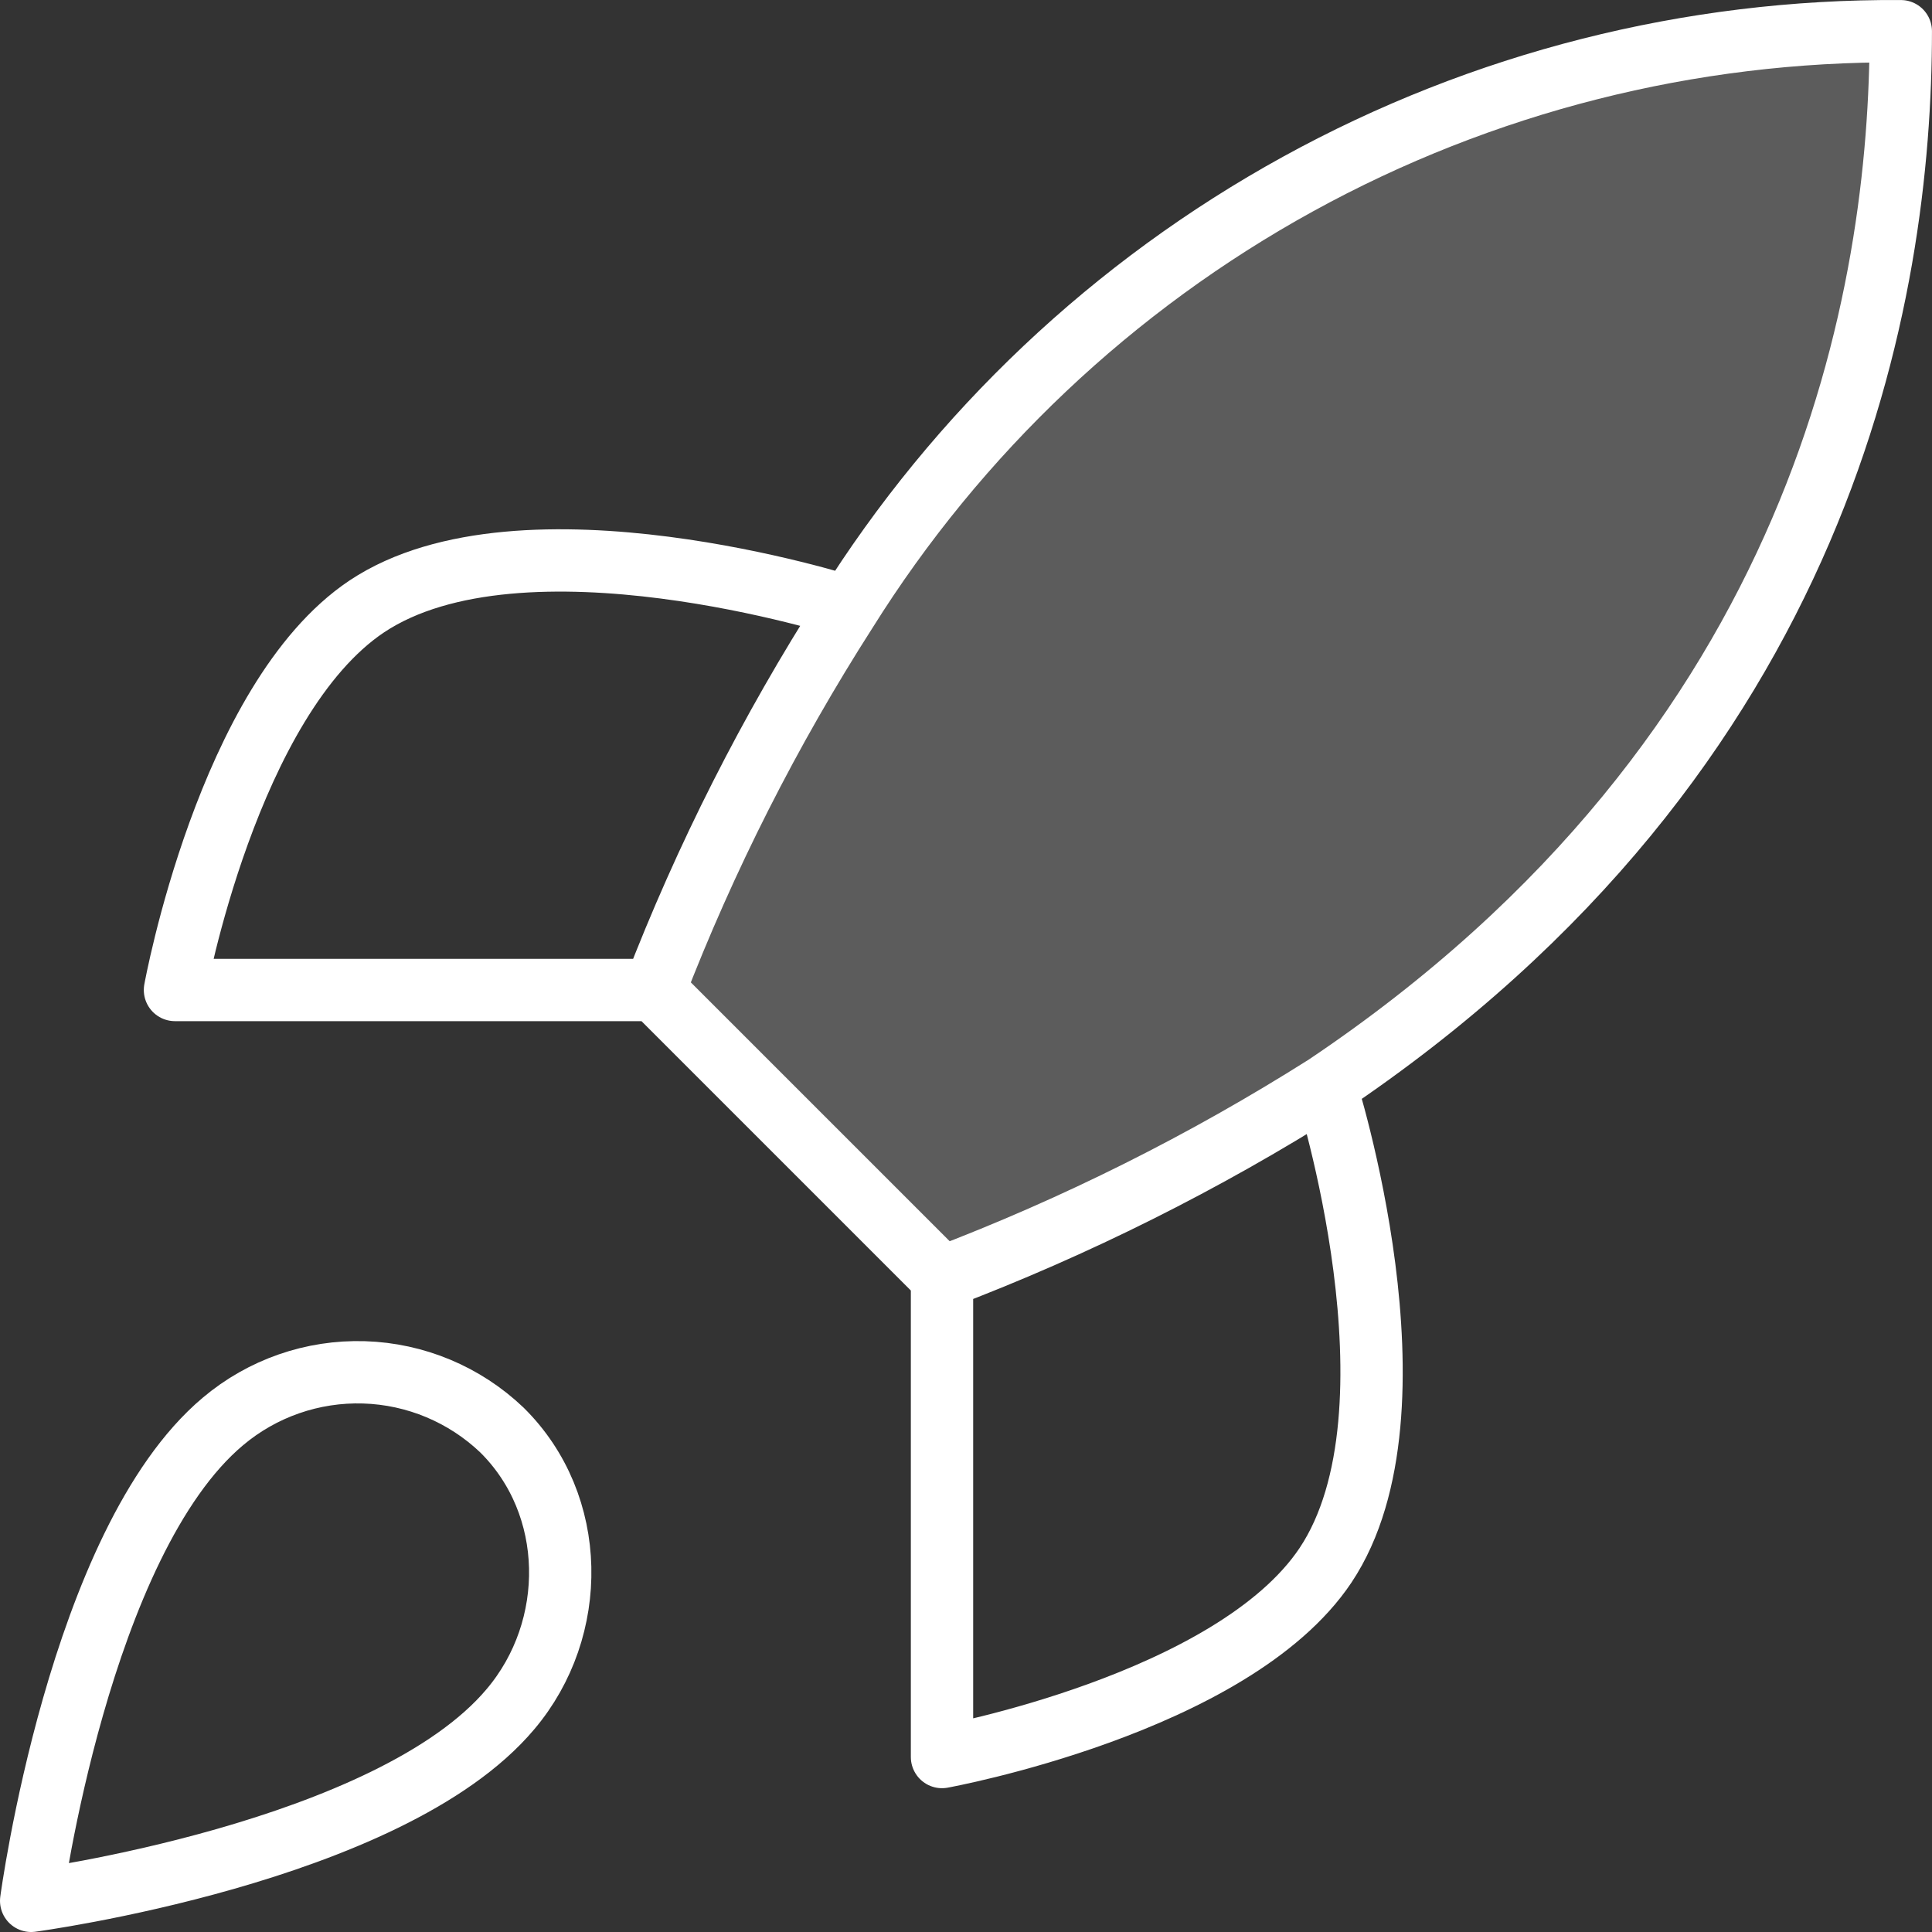
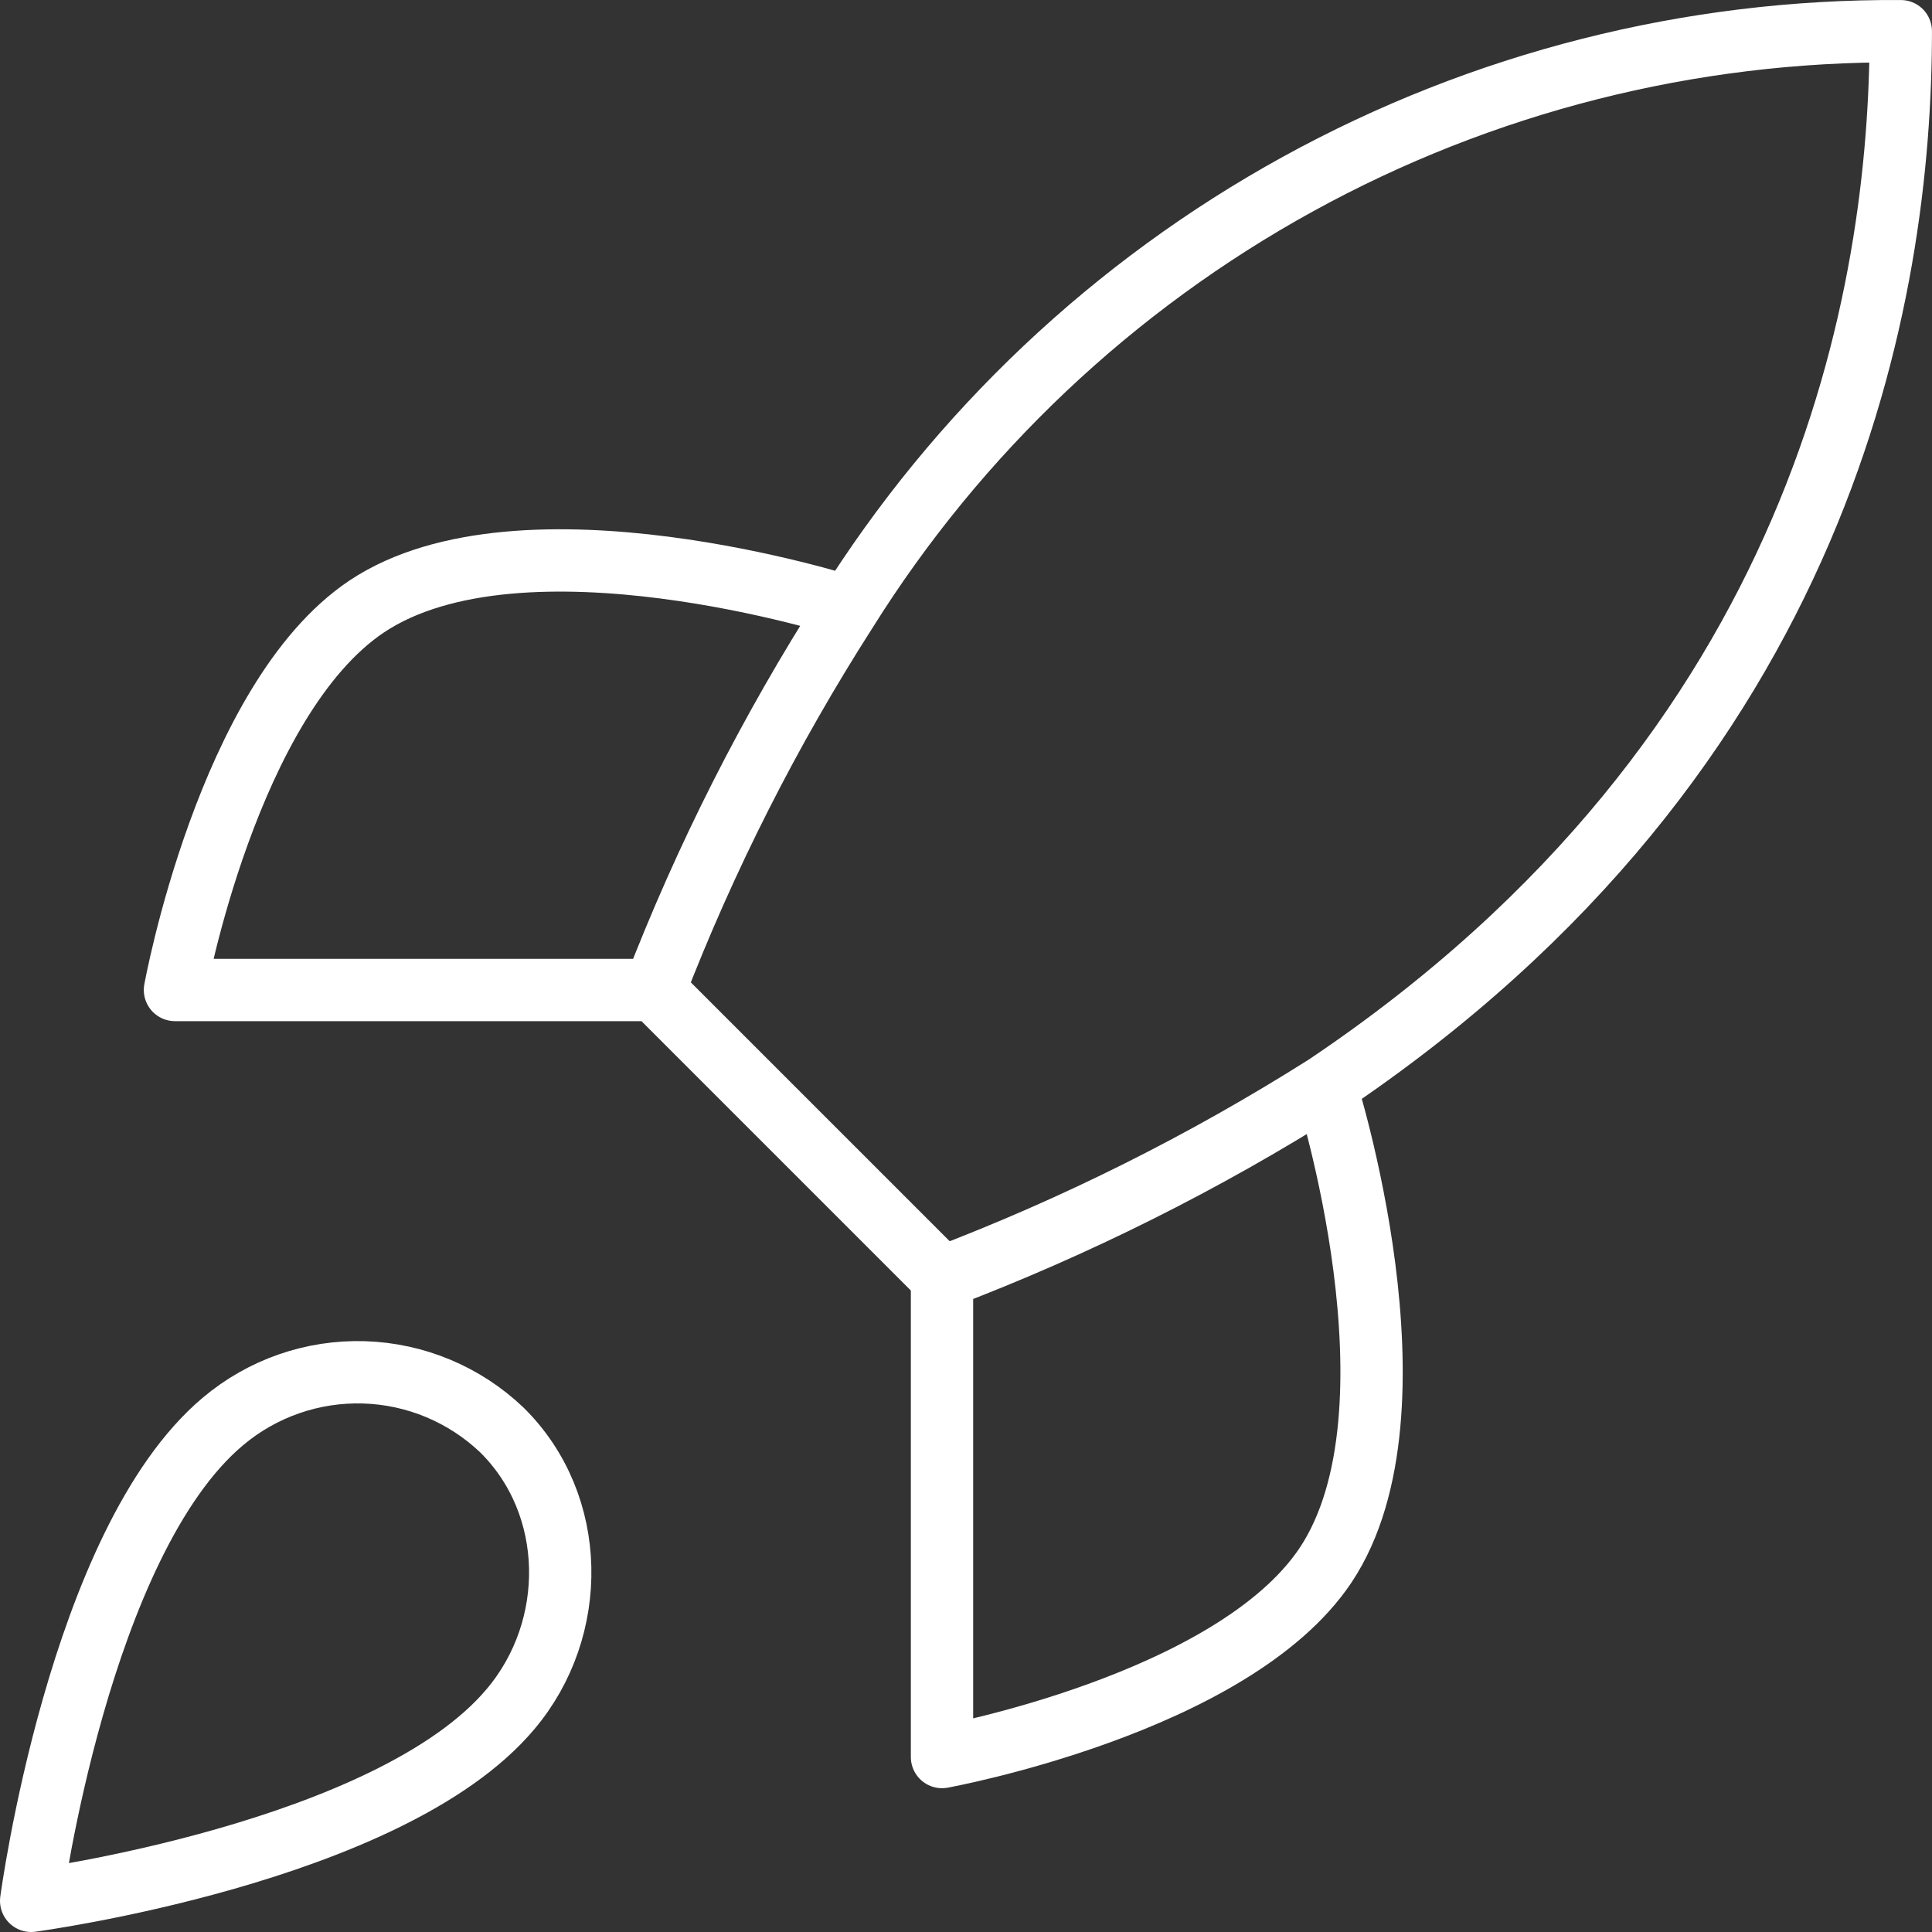
<svg xmlns="http://www.w3.org/2000/svg" width="62" height="62" viewBox="0 0 62 62" fill="none">
  <rect x="0" y="0" width="62" height="62" fill="#333333" stroke="none" />
-   <path opacity="0.2" d="M30.23 41L20.999 31.77C22.636 27.522 24.698 23.45 27.153 19.616C30.738 13.884 35.73 9.164 41.654 5.906C47.578 2.647 54.238 0.959 60.998 1.001C60.998 9.37 58.599 24.077 42.537 34.846C38.651 37.304 34.528 39.366 30.23 41Z" fill="white" />
  <path d="M30.23 41L21 31.77M30.23 41C34.528 39.366 38.651 37.304 42.538 34.846M30.23 41V56.385C30.23 56.385 39.553 54.692 42.538 50.231C45.861 45.246 42.538 34.846 42.538 34.846M21 31.77C22.637 27.522 24.699 23.45 27.154 19.616C30.739 13.884 35.731 9.164 41.655 5.906C47.579 2.647 54.238 0.959 60.999 1.001C60.999 9.37 58.599 24.077 42.538 34.846M21 31.77H5.615C5.615 31.77 7.308 22.447 11.769 19.462C16.754 16.139 27.154 19.462 27.154 19.462M7.154 45.616C2.538 49.492 1 61 1 61C1 61 12.508 59.462 16.384 54.846C18.569 52.262 18.538 48.292 16.108 45.892C14.912 44.751 13.336 44.091 11.684 44.04C10.031 43.989 8.418 44.55 7.154 45.616Z" stroke="white" stroke-width="2" stroke-linecap="round" stroke-linejoin="round" />
</svg>